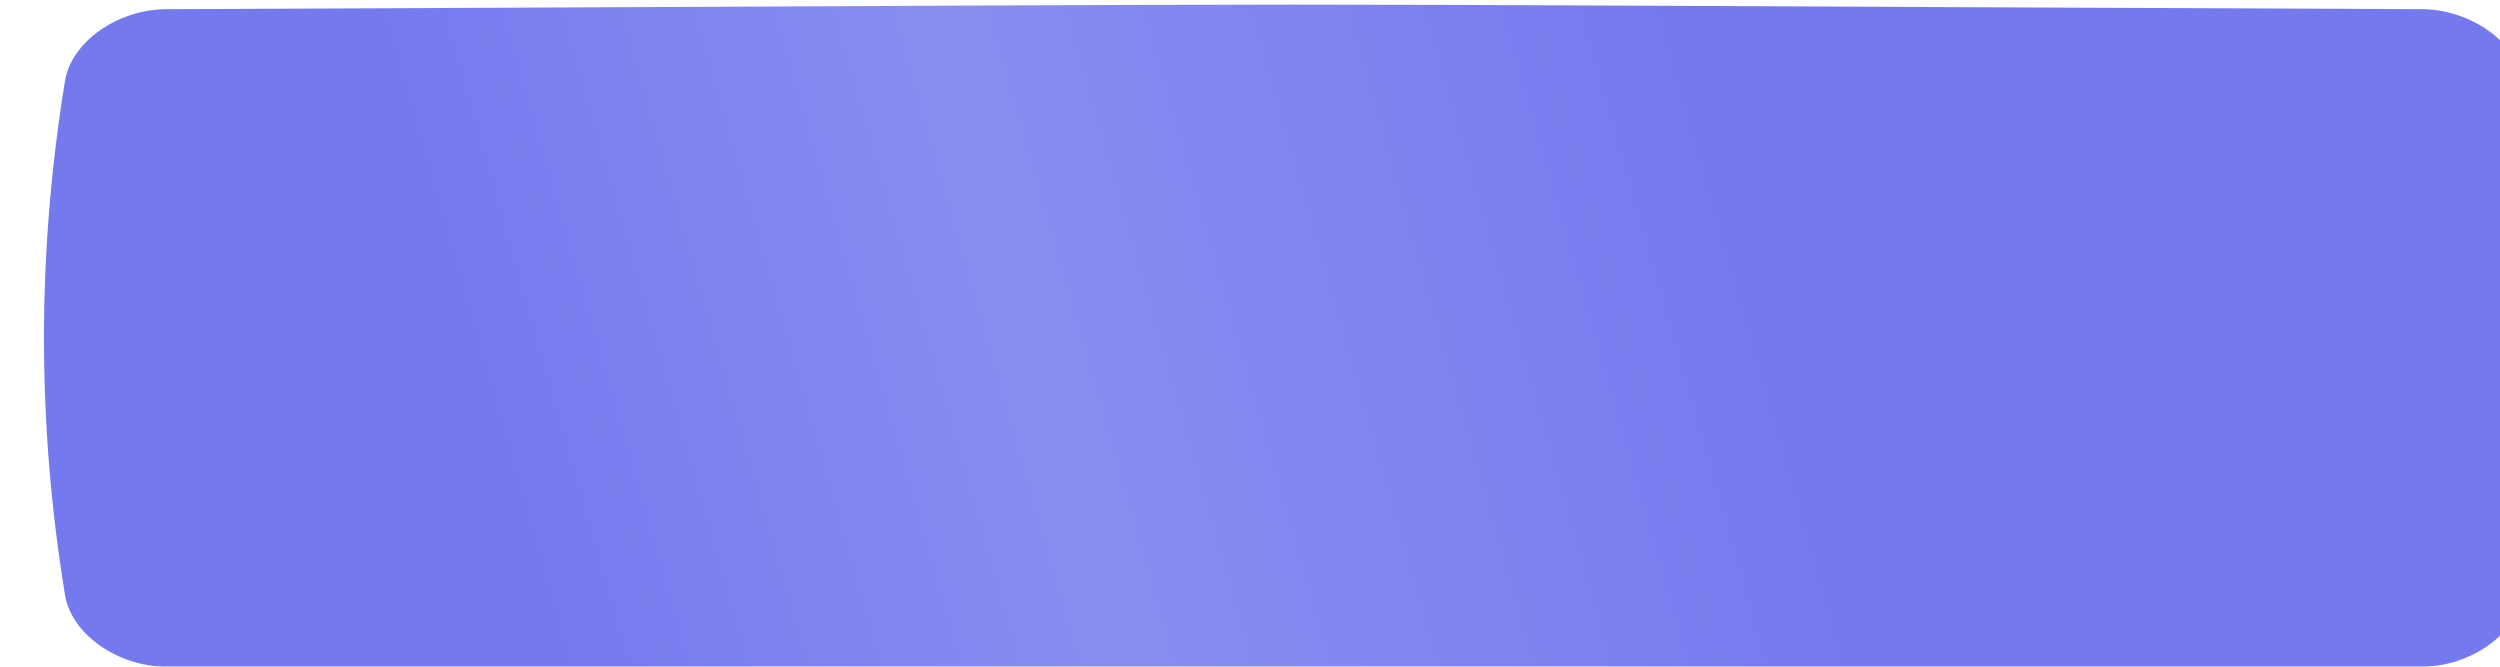
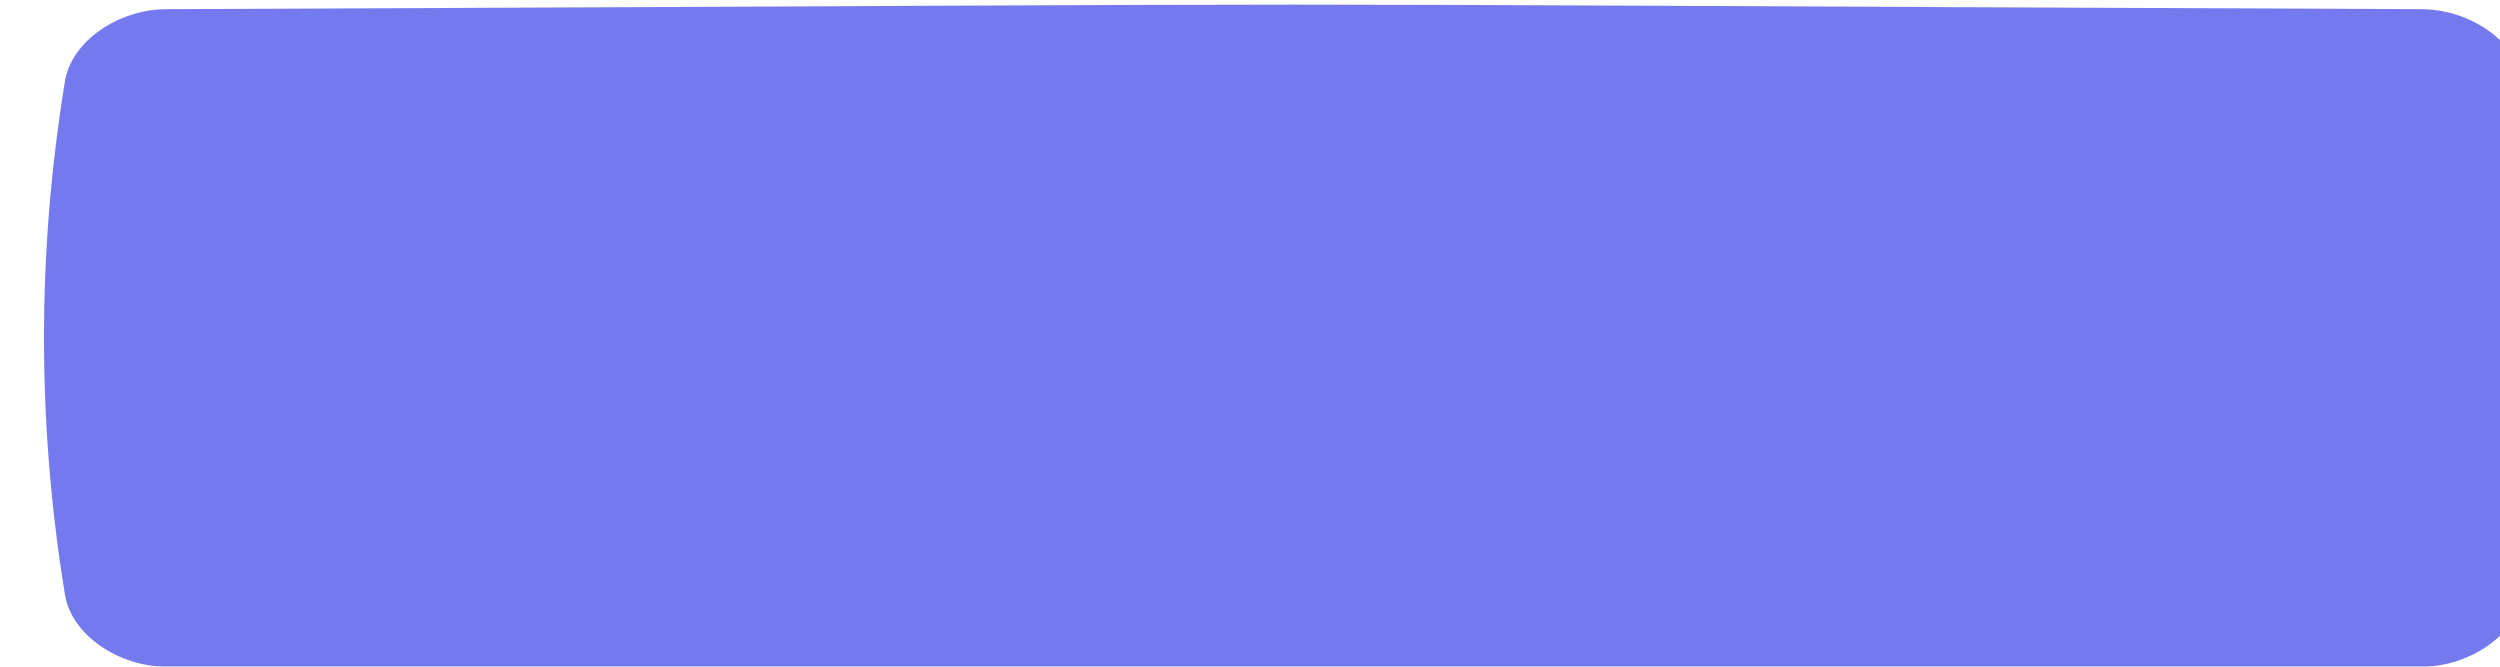
<svg xmlns="http://www.w3.org/2000/svg" width="1080" height="288" viewBox="0 0 1080 288" fill="none">
  <g filter="url(#filter0_ii_111_75)">
    <path d="M1027.14 1.968C393.305 -0.656 686.694 -0.656 52.862 1.968C31.897 2.057 11.882 15.941 9.082 32.972C-3.027 106.99 -3.027 181.008 9.082 255.03C11.882 272.06 31.897 285.943 52.862 286.032C686.694 288.656 393.305 288.656 1027.14 286.032C1048.1 285.943 1068.12 272.06 1070.91 255.03C1083.03 181.008 1083.03 106.99 1070.91 32.971C1068.12 15.941 1048.1 2.057 1027.14 1.968Z" fill="#747AEE" />
-     <path d="M1027.14 1.968C393.305 -0.656 686.694 -0.656 52.862 1.968C31.897 2.057 11.882 15.941 9.082 32.972C-3.027 106.99 -3.027 181.008 9.082 255.03C11.882 272.06 31.897 285.943 52.862 286.032C686.694 288.656 393.305 288.656 1027.14 286.032C1048.1 285.943 1068.12 272.06 1070.91 255.03C1083.03 181.008 1083.03 106.99 1070.91 32.971C1068.12 15.941 1048.1 2.057 1027.14 1.968Z" fill="url(#paint0_linear_111_75)" fill-opacity="0.15" />
  </g>
  <defs>
    <filter id="filter0_ii_111_75" x="0" y="0" width="1156" height="296" filterUnits="userSpaceOnUse" color-interpolation-filters="sRGB">
      <feFlood flood-opacity="0" result="BackgroundImageFix" />
      <feBlend mode="normal" in="SourceGraphic" in2="BackgroundImageFix" result="shape" />
      <feColorMatrix in="SourceAlpha" type="matrix" values="0 0 0 0 0 0 0 0 0 0 0 0 0 0 0 0 0 0 127 0" result="hardAlpha" />
      <feOffset dx="19" />
      <feGaussianBlur stdDeviation="12.5" />
      <feComposite in2="hardAlpha" operator="arithmetic" k2="-1" k3="1" />
      <feColorMatrix type="matrix" values="0 0 0 0 1 0 0 0 0 1 0 0 0 0 1 0 0 0 0.11 0" />
      <feBlend mode="normal" in2="shape" result="effect1_innerShadow_111_75" />
      <feColorMatrix in="SourceAlpha" type="matrix" values="0 0 0 0 0 0 0 0 0 0 0 0 0 0 0 0 0 0 127 0" result="hardAlpha" />
      <feOffset dy="2" />
      <feGaussianBlur stdDeviation="7.5" />
      <feComposite in2="hardAlpha" operator="arithmetic" k2="-1" k3="1" />
      <feColorMatrix type="matrix" values="0 0 0 0 1 0 0 0 0 1 0 0 0 0 1 0 0 0 0.11 0" />
      <feBlend mode="normal" in2="effect1_innerShadow_111_75" result="effect2_innerShadow_111_75" />
    </filter>
    <linearGradient id="paint0_linear_111_75" x1="200.222" y1="197.449" x2="714.223" y2="50.861" gradientUnits="userSpaceOnUse">
      <stop stop-color="white" stop-opacity="0" />
      <stop offset="0.432" stop-color="white" />
      <stop offset="1" stop-color="white" stop-opacity="0" />
    </linearGradient>
  </defs>
</svg>